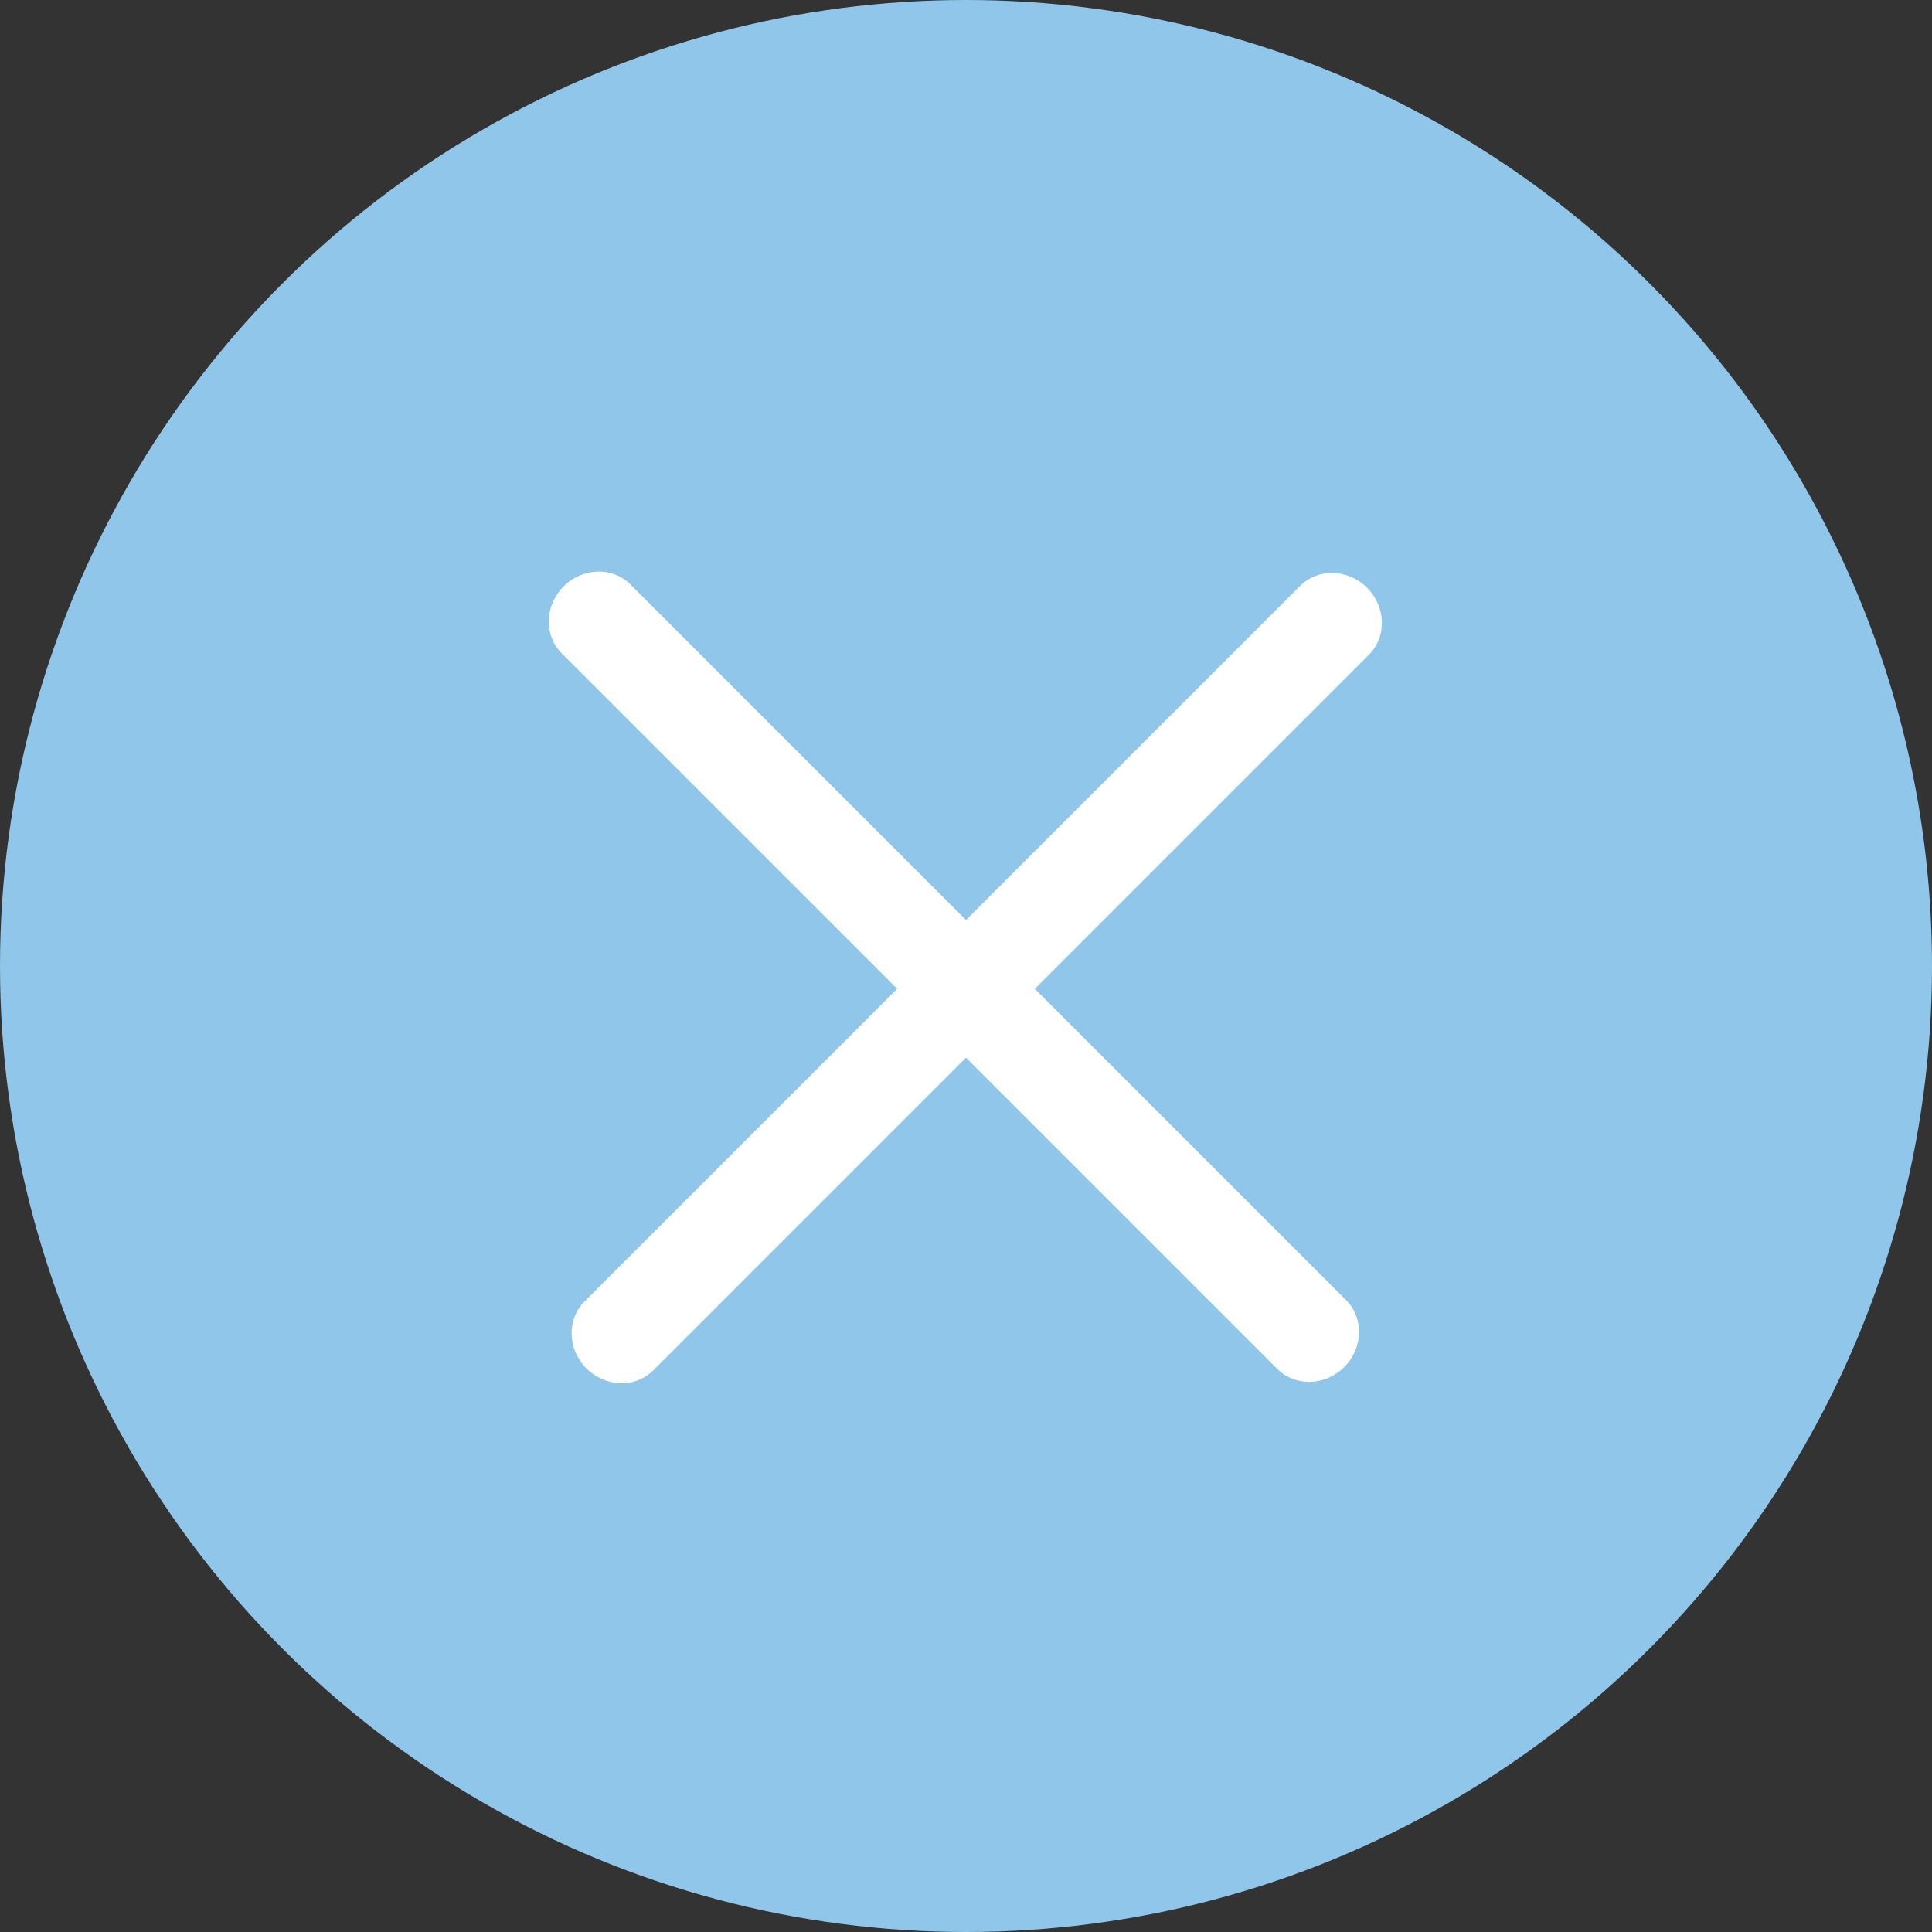
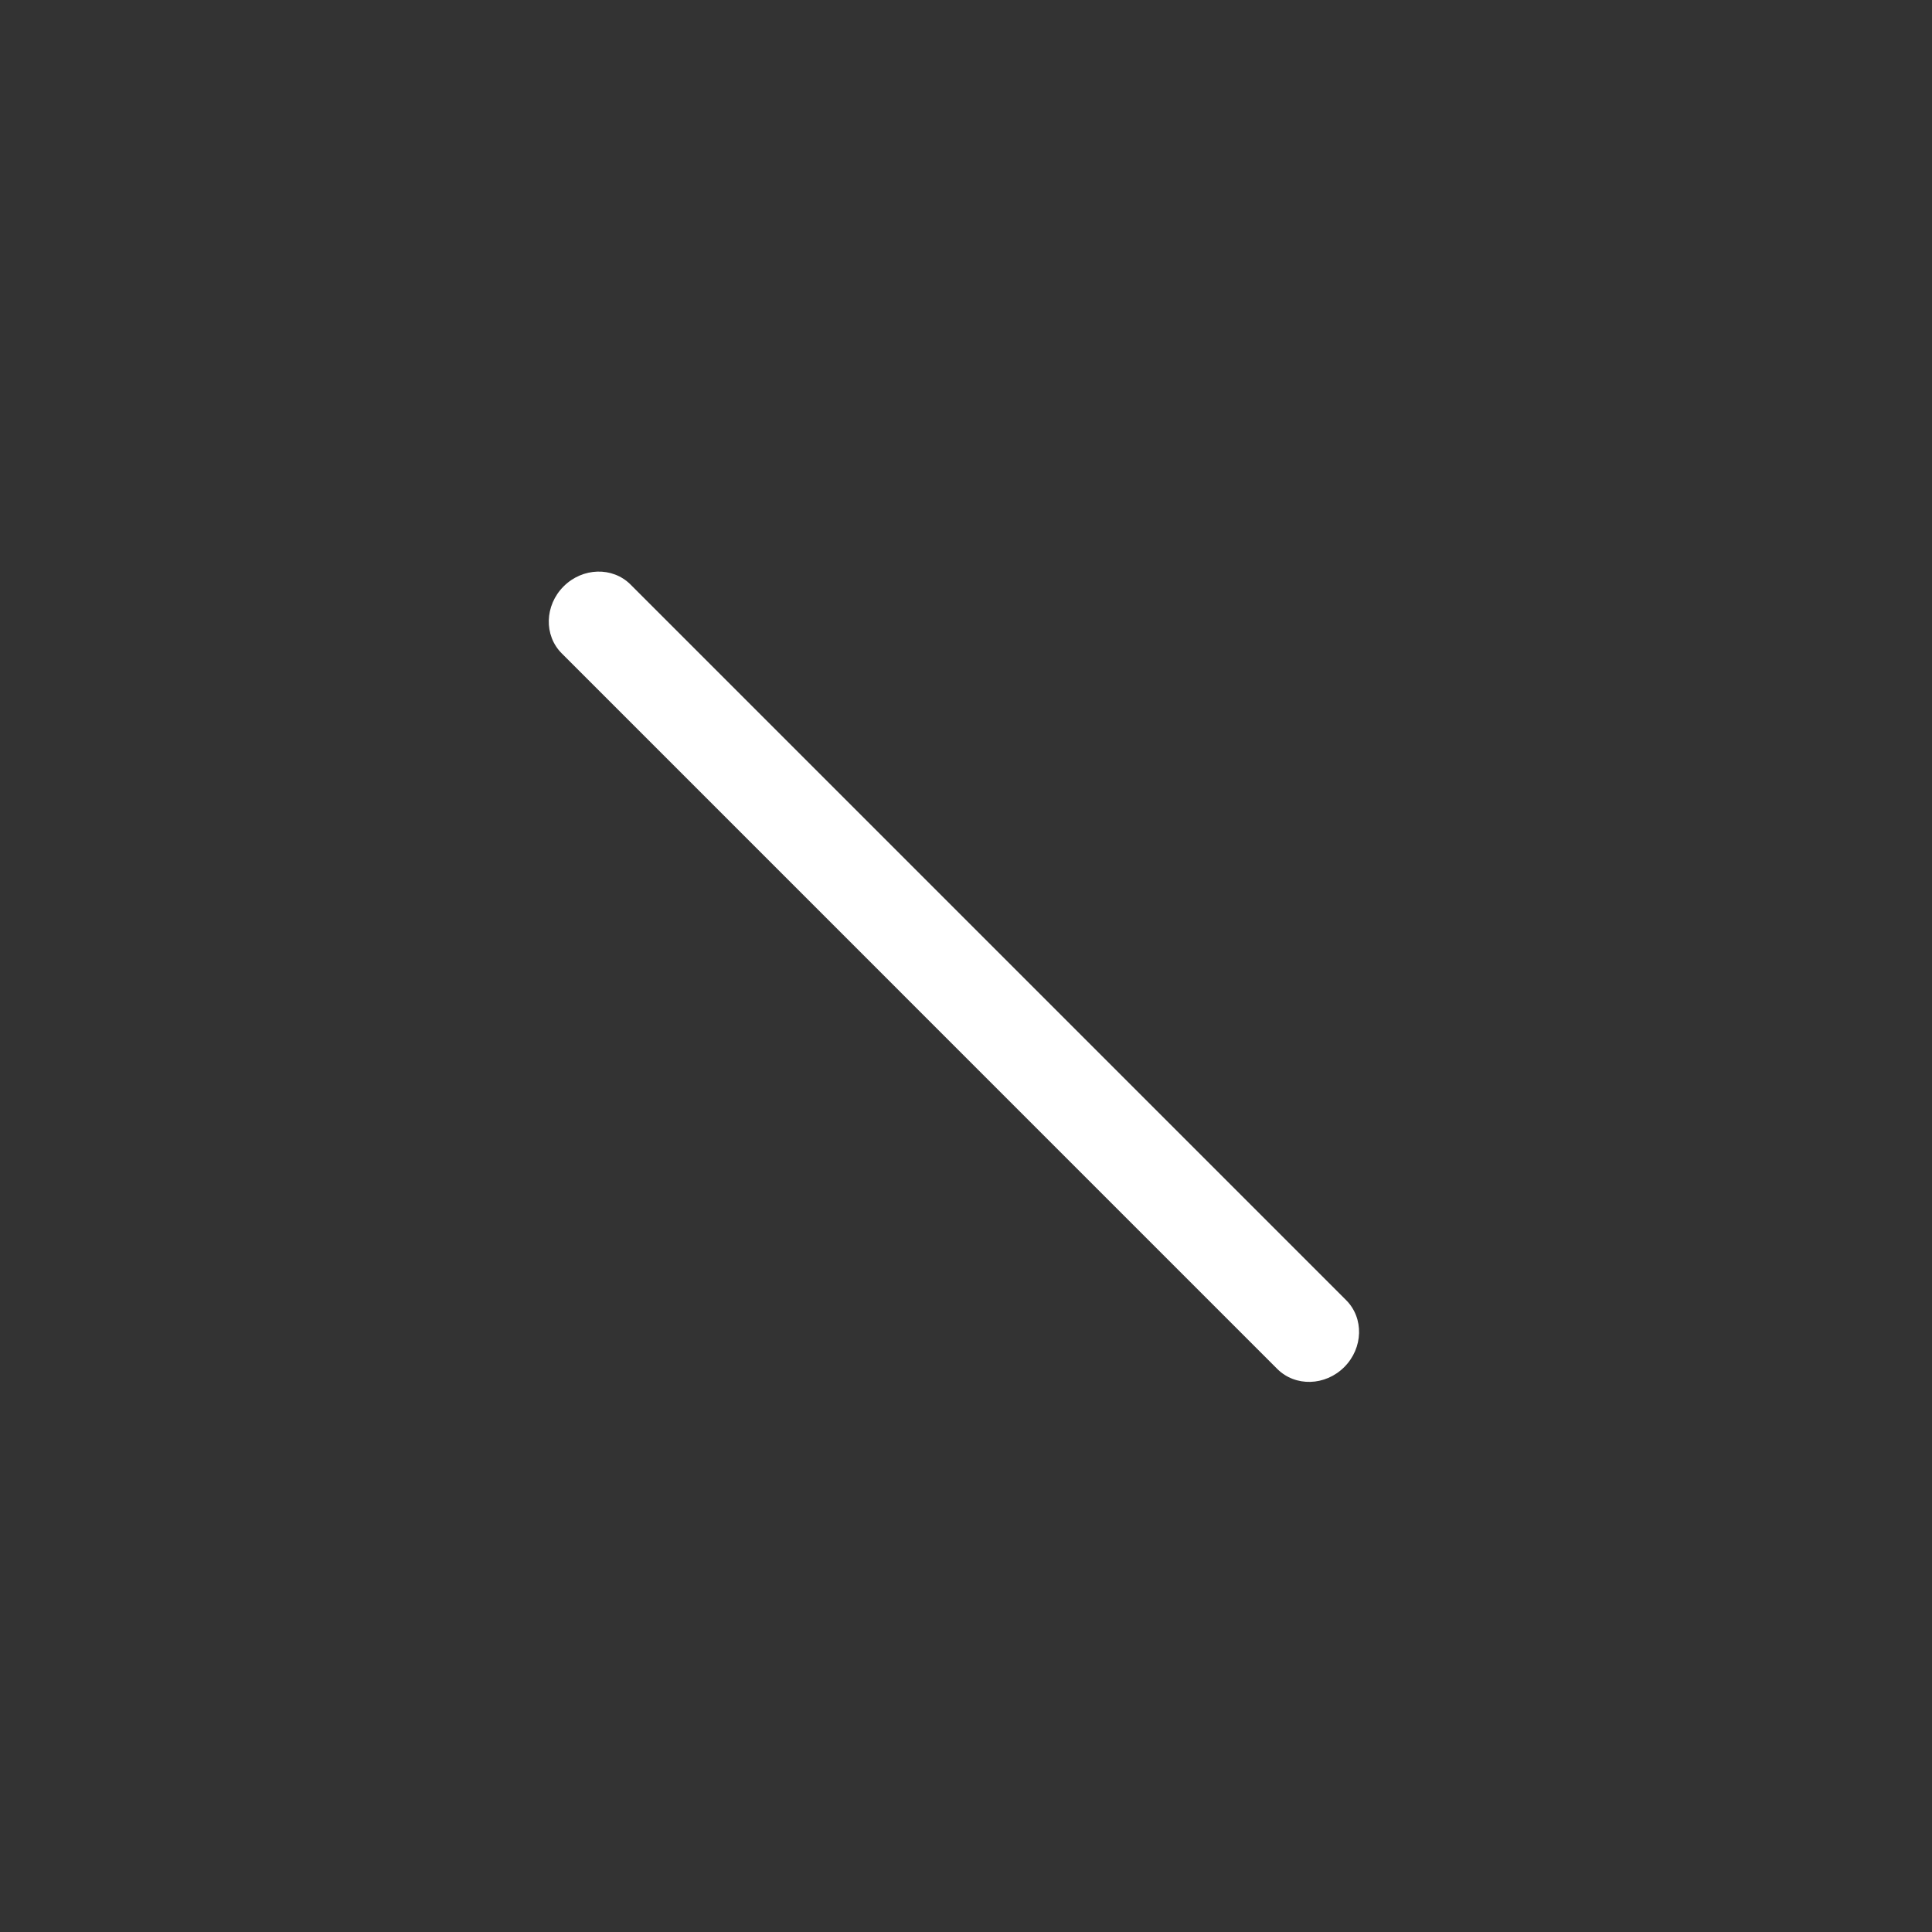
<svg xmlns="http://www.w3.org/2000/svg" width="42" height="42" viewBox="0 0 42 42" fill="none">
  <rect x="0" y="0" width="42" height="42" fill="#333333" stroke="none" />
-   <circle cx="21" cy="21" r="21" fill="#90C6E9" />
  <path d="M27.767 29.76L12.211 14.203C11.821 13.813 11.839 13.161 12.252 12.748C12.665 12.335 13.317 12.317 13.707 12.707L29.264 28.264C29.654 28.654 29.636 29.306 29.223 29.719C28.81 30.132 28.158 30.15 27.767 29.76Z" fill="white" />
-   <path d="M29.76 14.233L14.204 29.789C13.813 30.179 13.161 30.161 12.748 29.748C12.335 29.335 12.317 28.683 12.707 28.293L28.264 12.736C28.654 12.346 29.306 12.365 29.719 12.777C30.132 13.191 30.15 13.842 29.76 14.233Z" fill="white" />
</svg>